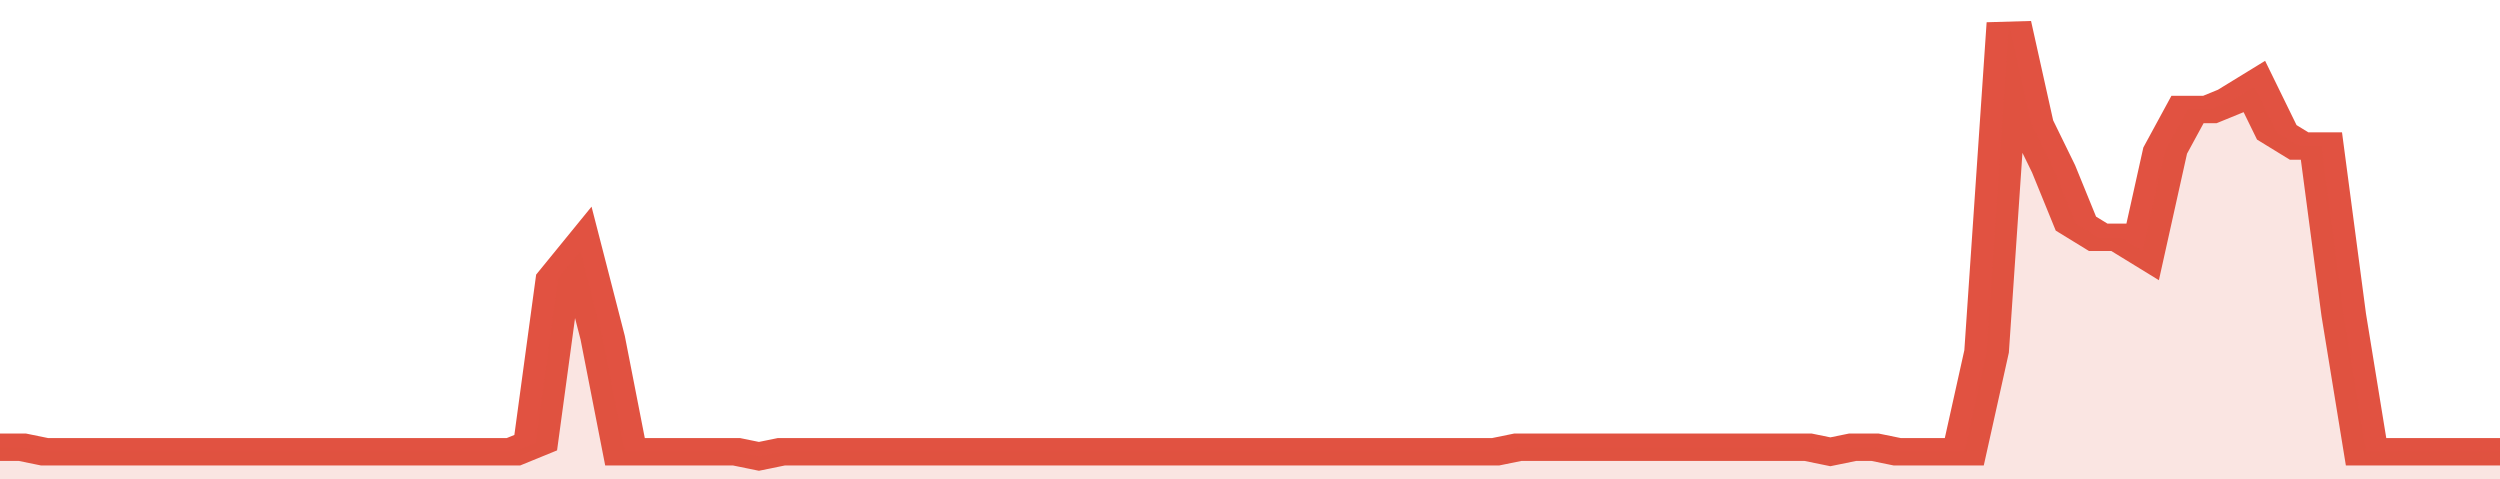
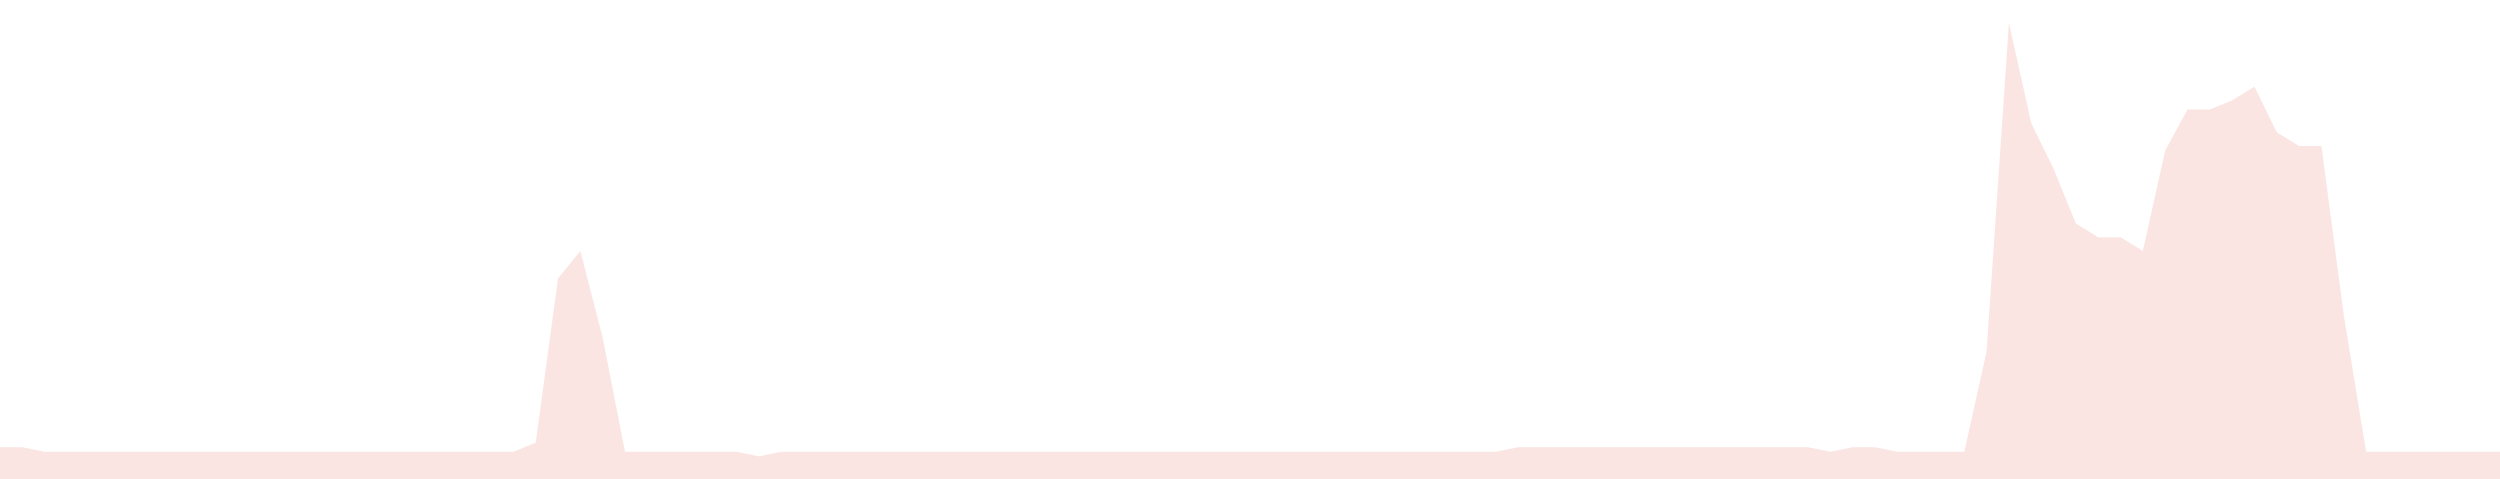
<svg xmlns="http://www.w3.org/2000/svg" viewBox="0 0 336 105" width="120" height="23" preserveAspectRatio="none">
-   <polyline fill="none" stroke="#E15241" stroke-width="6" points="0, 98 3, 98 6, 99 9, 99 12, 99 15, 99 18, 99 21, 99 24, 99 27, 99 30, 99 33, 99 36, 99 39, 99 42, 99 45, 99 48, 99 51, 99 54, 99 57, 99 60, 99 63, 99 66, 99 69, 99 72, 97 75, 61 78, 55 81, 74 84, 99 87, 99 90, 99 93, 99 96, 99 99, 99 102, 100 105, 99 108, 99 111, 99 114, 99 117, 99 120, 99 123, 99 126, 99 129, 99 132, 99 135, 99 138, 99 141, 99 144, 99 147, 99 150, 99 153, 99 156, 99 159, 99 162, 99 165, 99 168, 99 171, 99 174, 99 177, 99 180, 99 183, 99 186, 99 189, 99 192, 99 195, 99 198, 99 201, 99 204, 98 207, 98 210, 98 213, 98 216, 98 219, 98 222, 98 225, 98 228, 98 231, 98 234, 98 237, 98 240, 98 243, 98 246, 99 249, 98 252, 98 255, 99 258, 99 261, 99 264, 99 267, 77 270, 5 273, 27 276, 37 279, 49 282, 52 285, 52 288, 55 291, 33 294, 24 297, 24 300, 22 303, 19 306, 29 309, 32 312, 32 315, 69 318, 99 321, 99 324, 99 327, 99 330, 99 333, 99 336, 99 336, 99 "> </polyline>
  <polygon fill="#E15241" opacity="0.15" points="0, 105 0, 98 3, 98 6, 99 9, 99 12, 99 15, 99 18, 99 21, 99 24, 99 27, 99 30, 99 33, 99 36, 99 39, 99 42, 99 45, 99 48, 99 51, 99 54, 99 57, 99 60, 99 63, 99 66, 99 69, 99 72, 97 75, 61 78, 55 81, 74 84, 99 87, 99 90, 99 93, 99 96, 99 99, 99 102, 100 105, 99 108, 99 111, 99 114, 99 117, 99 120, 99 123, 99 126, 99 129, 99 132, 99 135, 99 138, 99 141, 99 144, 99 147, 99 150, 99 153, 99 156, 99 159, 99 162, 99 165, 99 168, 99 171, 99 174, 99 177, 99 180, 99 183, 99 186, 99 189, 99 192, 99 195, 99 198, 99 201, 99 204, 98 207, 98 210, 98 213, 98 216, 98 219, 98 222, 98 225, 98 228, 98 231, 98 234, 98 237, 98 240, 98 243, 98 246, 99 249, 98 252, 98 255, 99 258, 99 261, 99 264, 99 267, 77 270, 5 273, 27 276, 37 279, 49 282, 52 285, 52 288, 55 291, 33 294, 24 297, 24 300, 22 303, 19 306, 29 309, 32 312, 32 315, 69 318, 99 321, 99 324, 99 327, 99 330, 99 333, 99 336, 99 336, 105 " />
</svg>